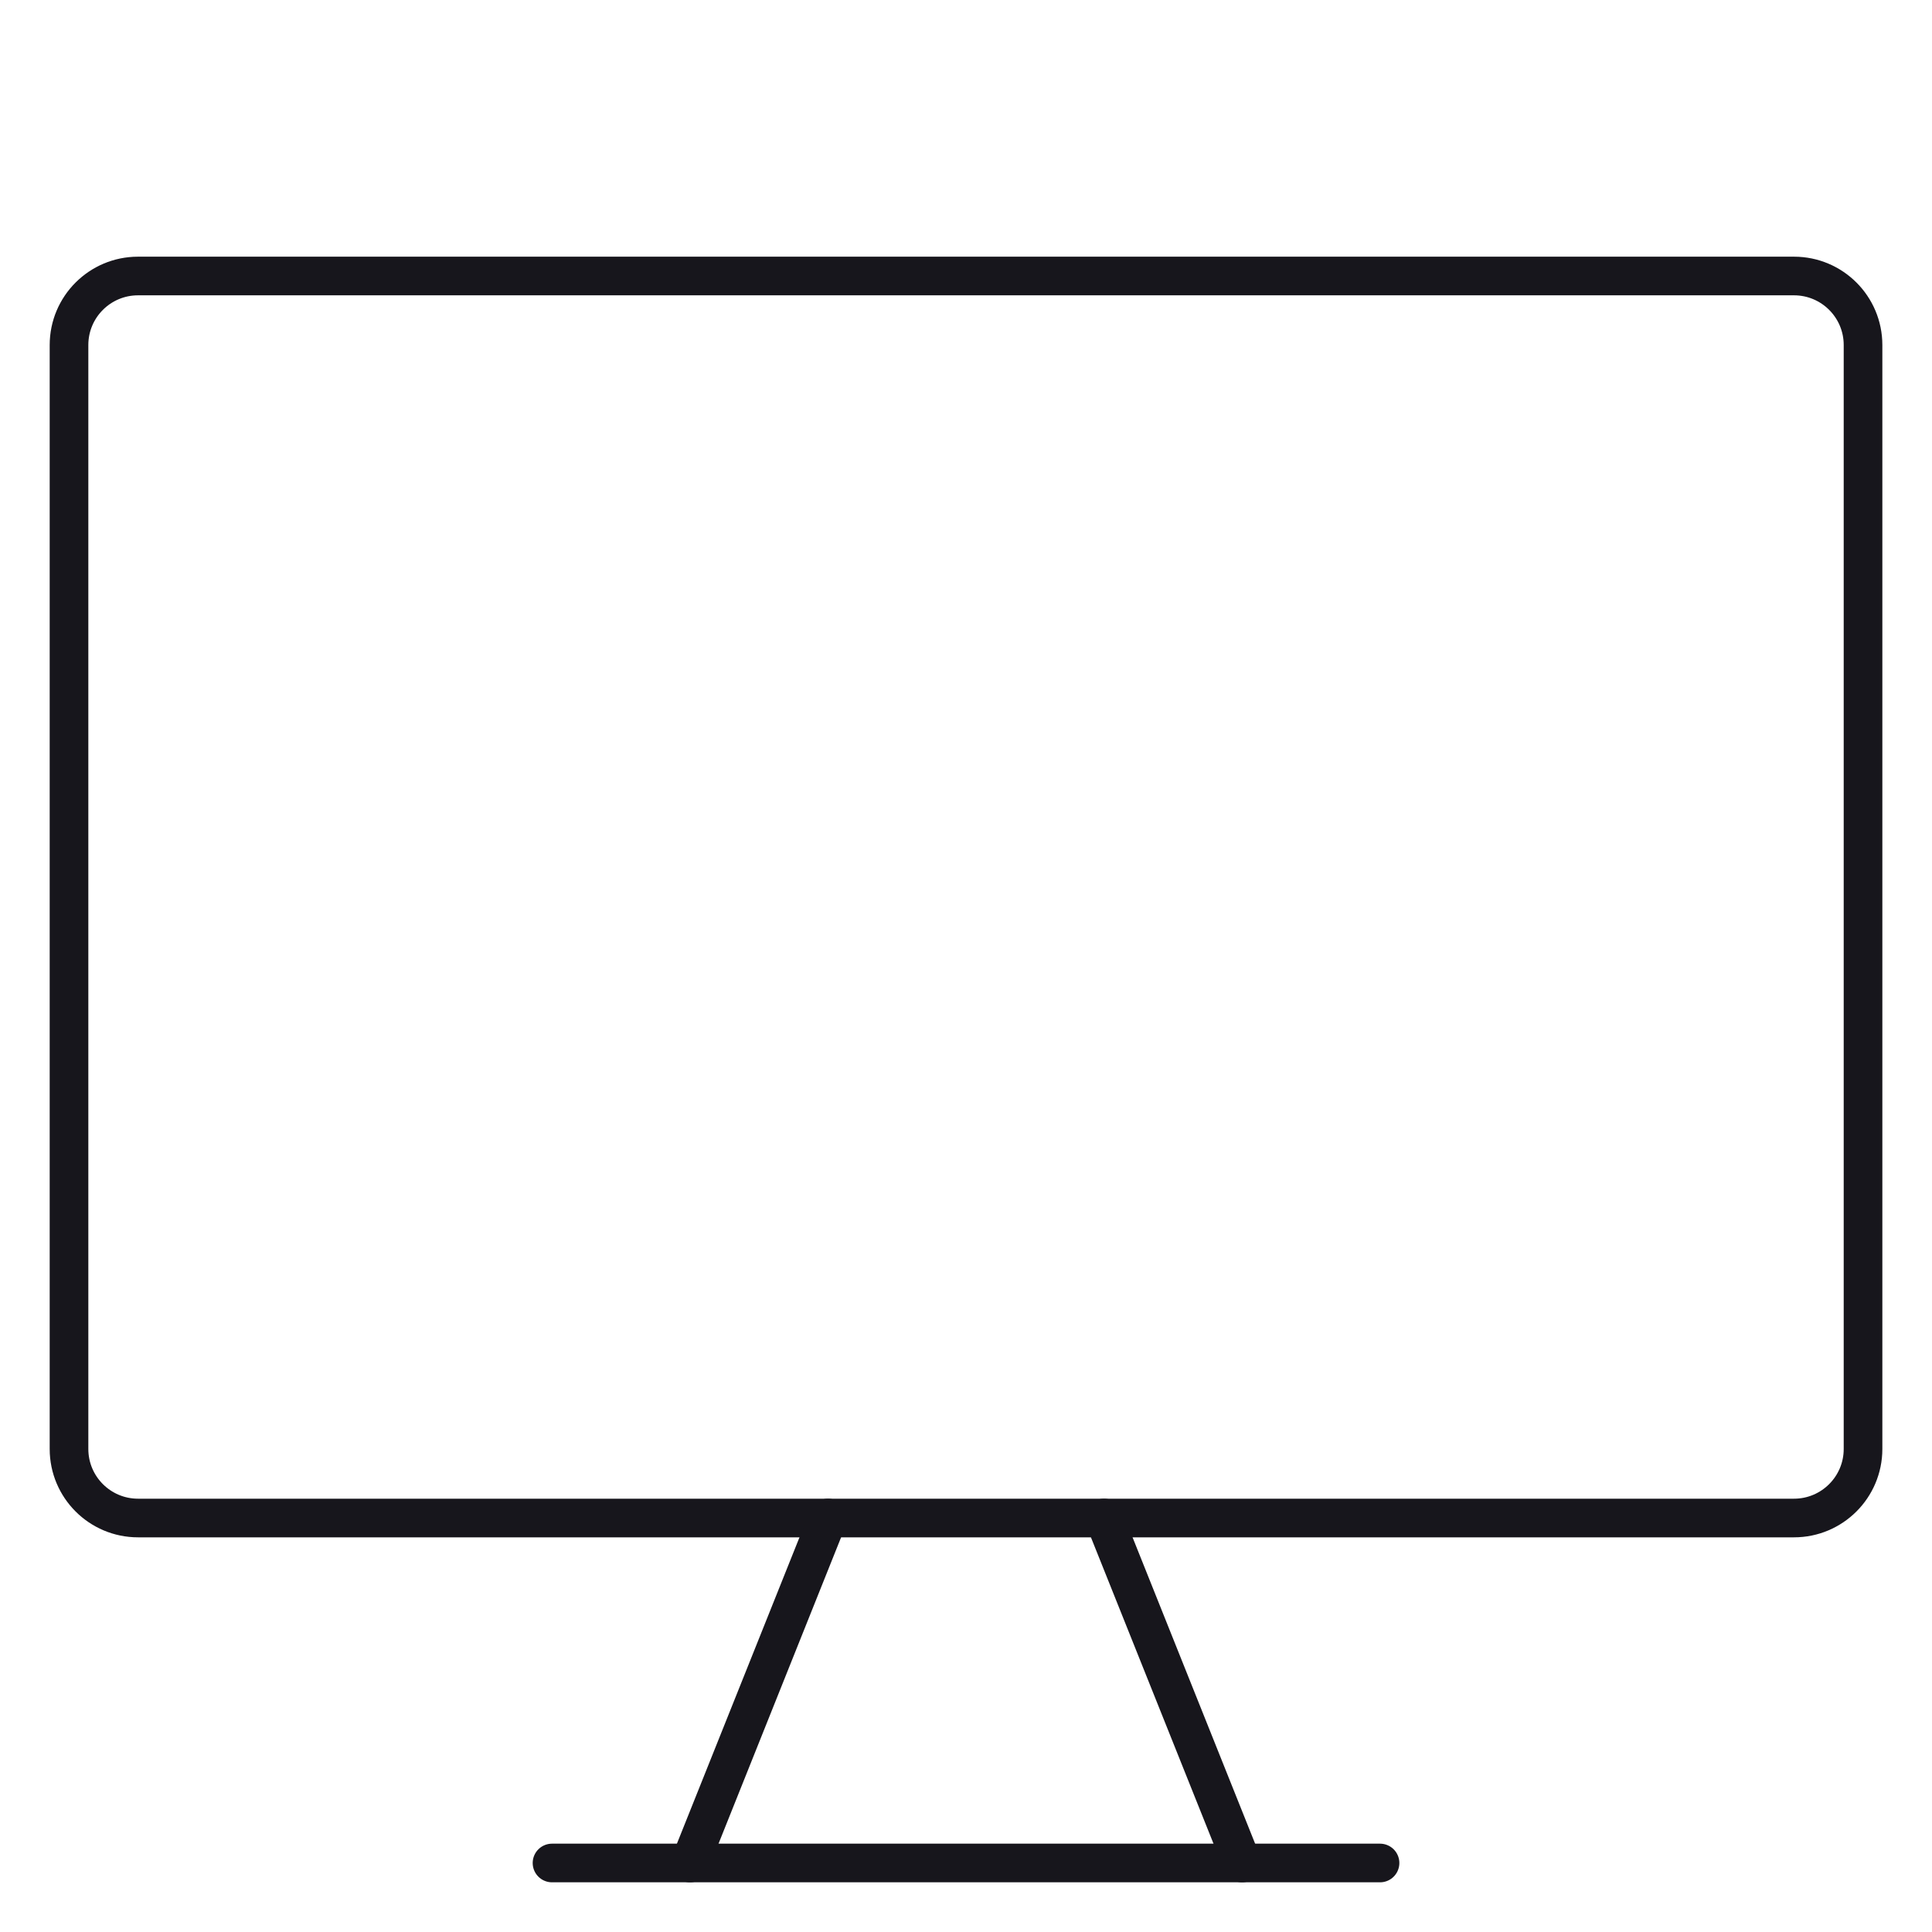
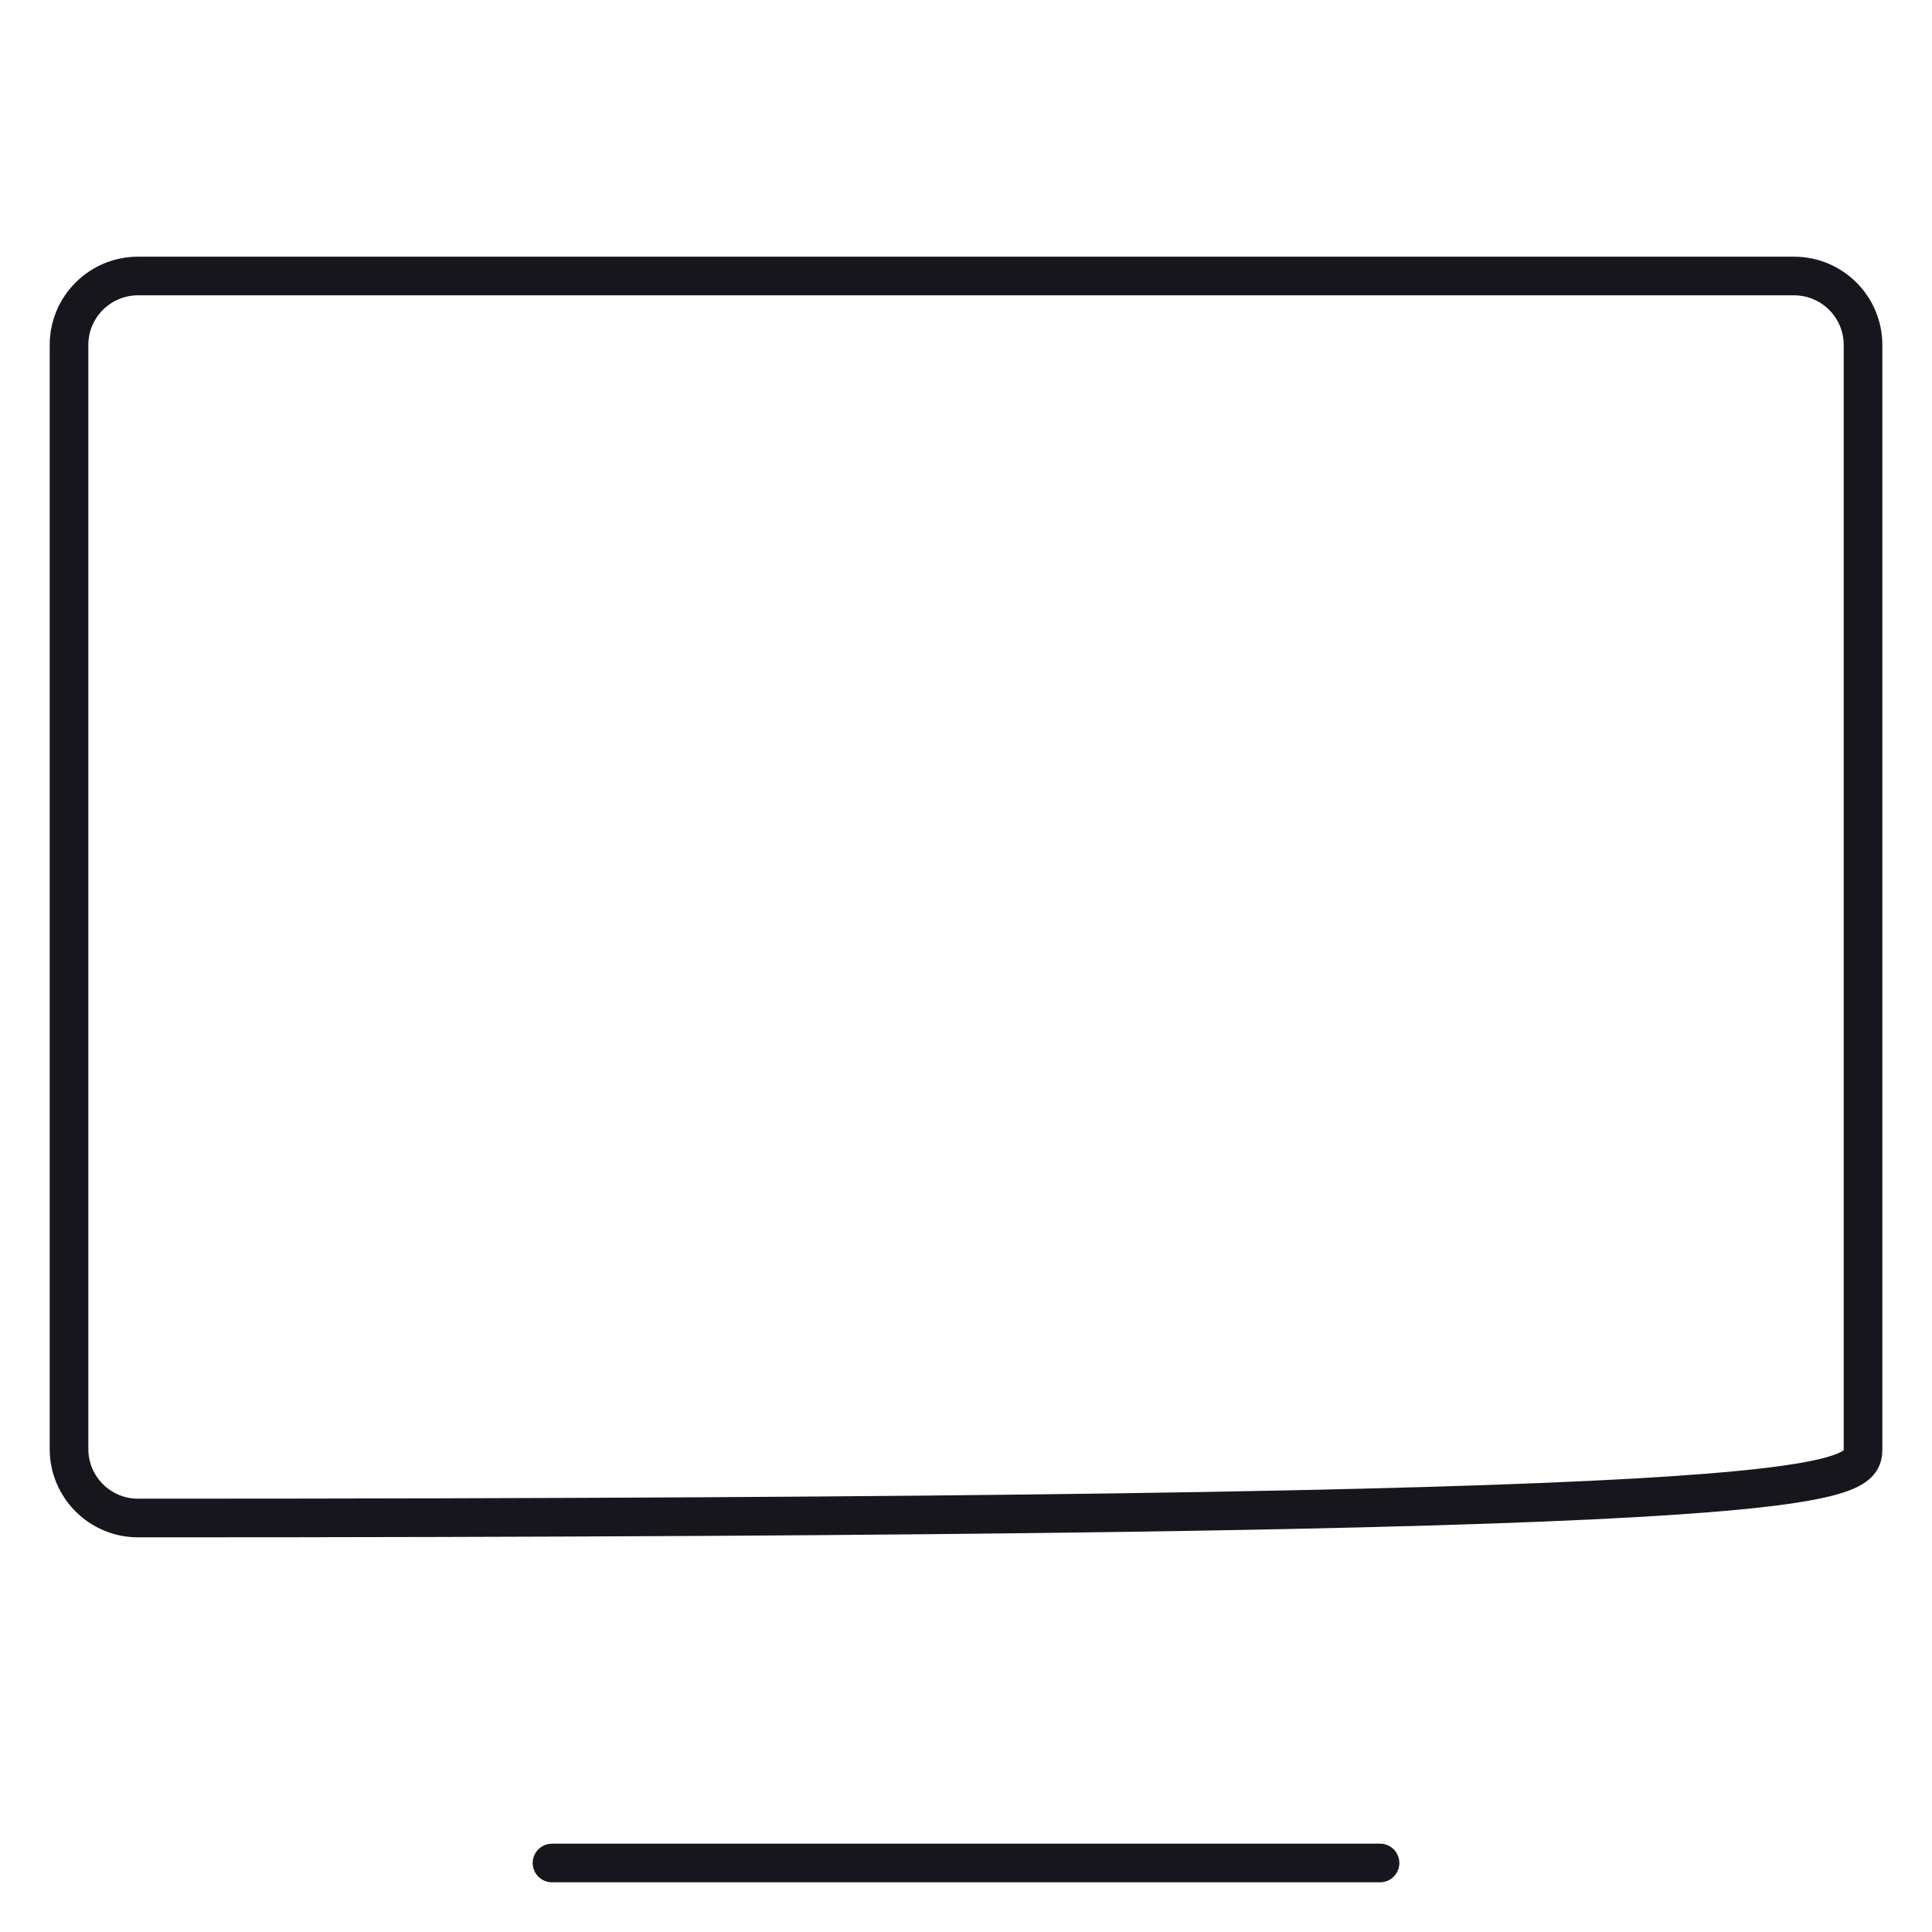
<svg xmlns="http://www.w3.org/2000/svg" width="50" height="50" viewBox="0 0 50 50" fill="none">
-   <path d="M46.429 7.143H3.572C2.586 7.143 1.786 7.942 1.786 8.929V37.5C1.786 38.486 2.586 39.286 3.572 39.286H46.429C47.415 39.286 48.215 38.486 48.215 37.5V8.929C48.215 7.942 47.415 7.143 46.429 7.143Z" stroke="#17161C" stroke-linecap="round" stroke-linejoin="round" />
-   <path d="M21.429 39.286L17.857 48.214" stroke="#17161C" stroke-linecap="round" stroke-linejoin="round" />
-   <path d="M28.572 39.286L32.144 48.214" stroke="#17161C" stroke-linecap="round" stroke-linejoin="round" />
+   <path d="M46.429 7.143H3.572C2.586 7.143 1.786 7.942 1.786 8.929V37.5C1.786 38.486 2.586 39.286 3.572 39.286C47.415 39.286 48.215 38.486 48.215 37.5V8.929C48.215 7.942 47.415 7.143 46.429 7.143Z" stroke="#17161C" stroke-linecap="round" stroke-linejoin="round" />
  <path d="M14.286 48.214H35.715" stroke="#17161C" stroke-linecap="round" stroke-linejoin="round" />
</svg>